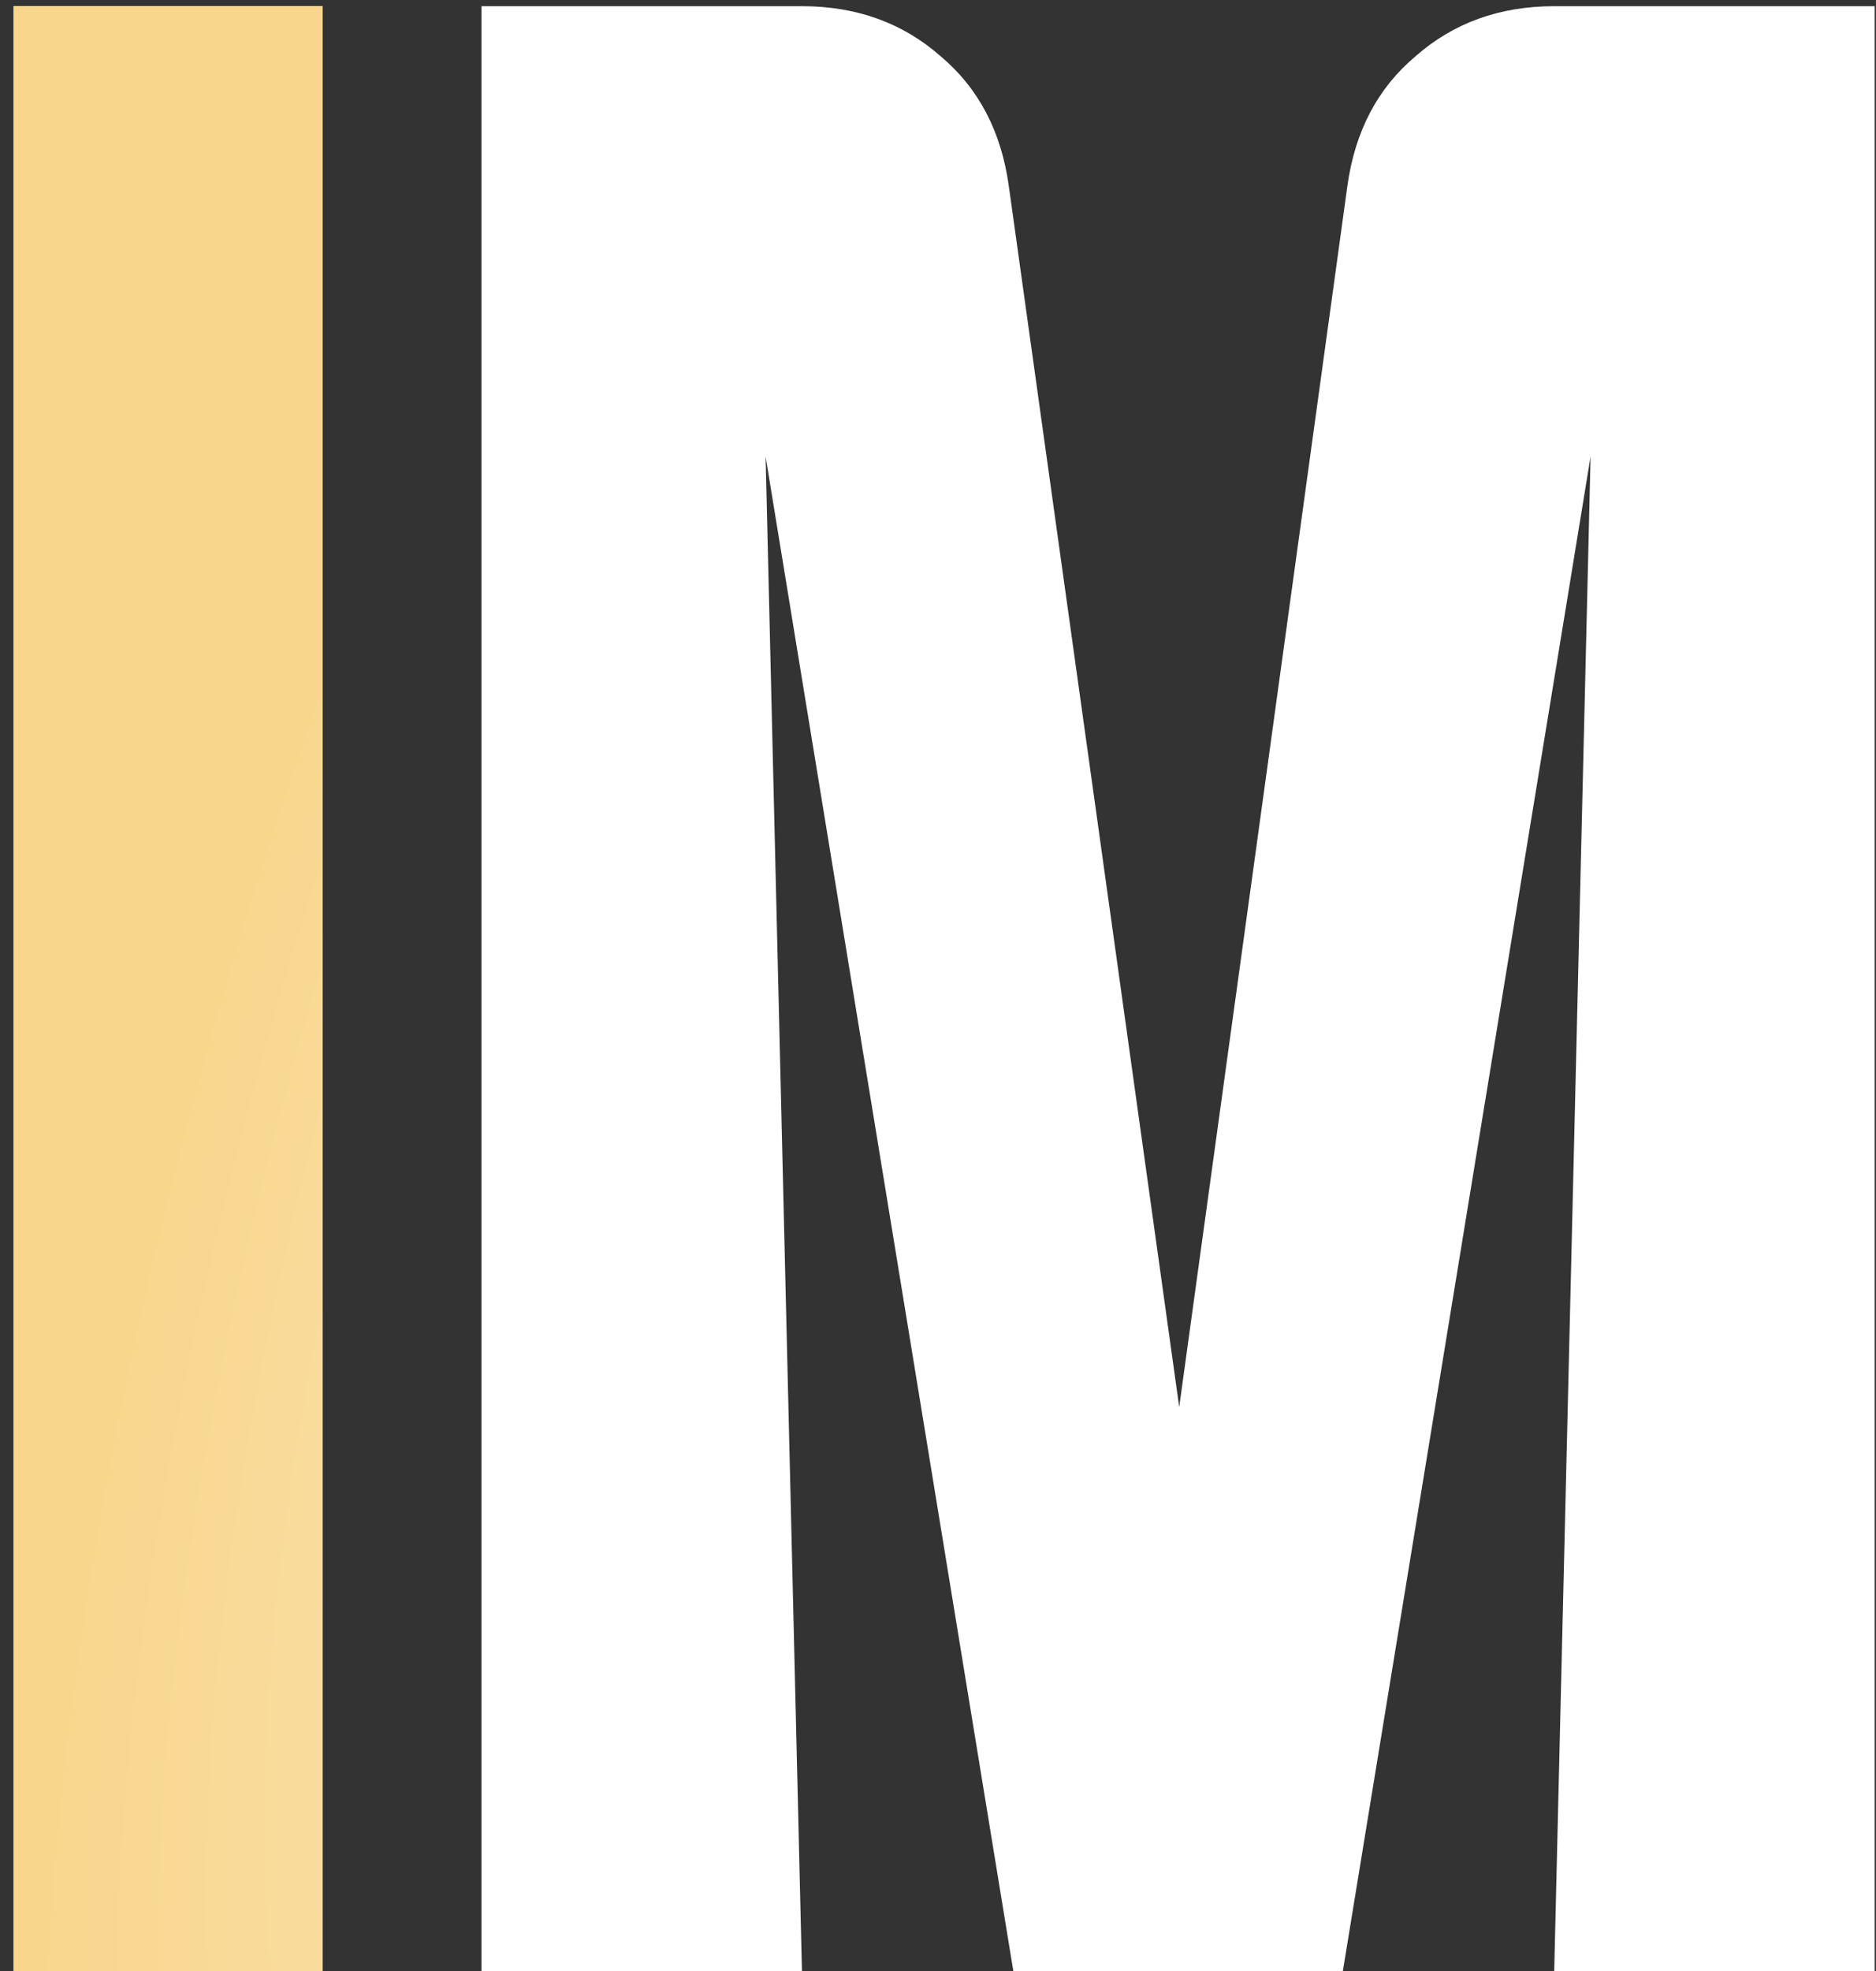
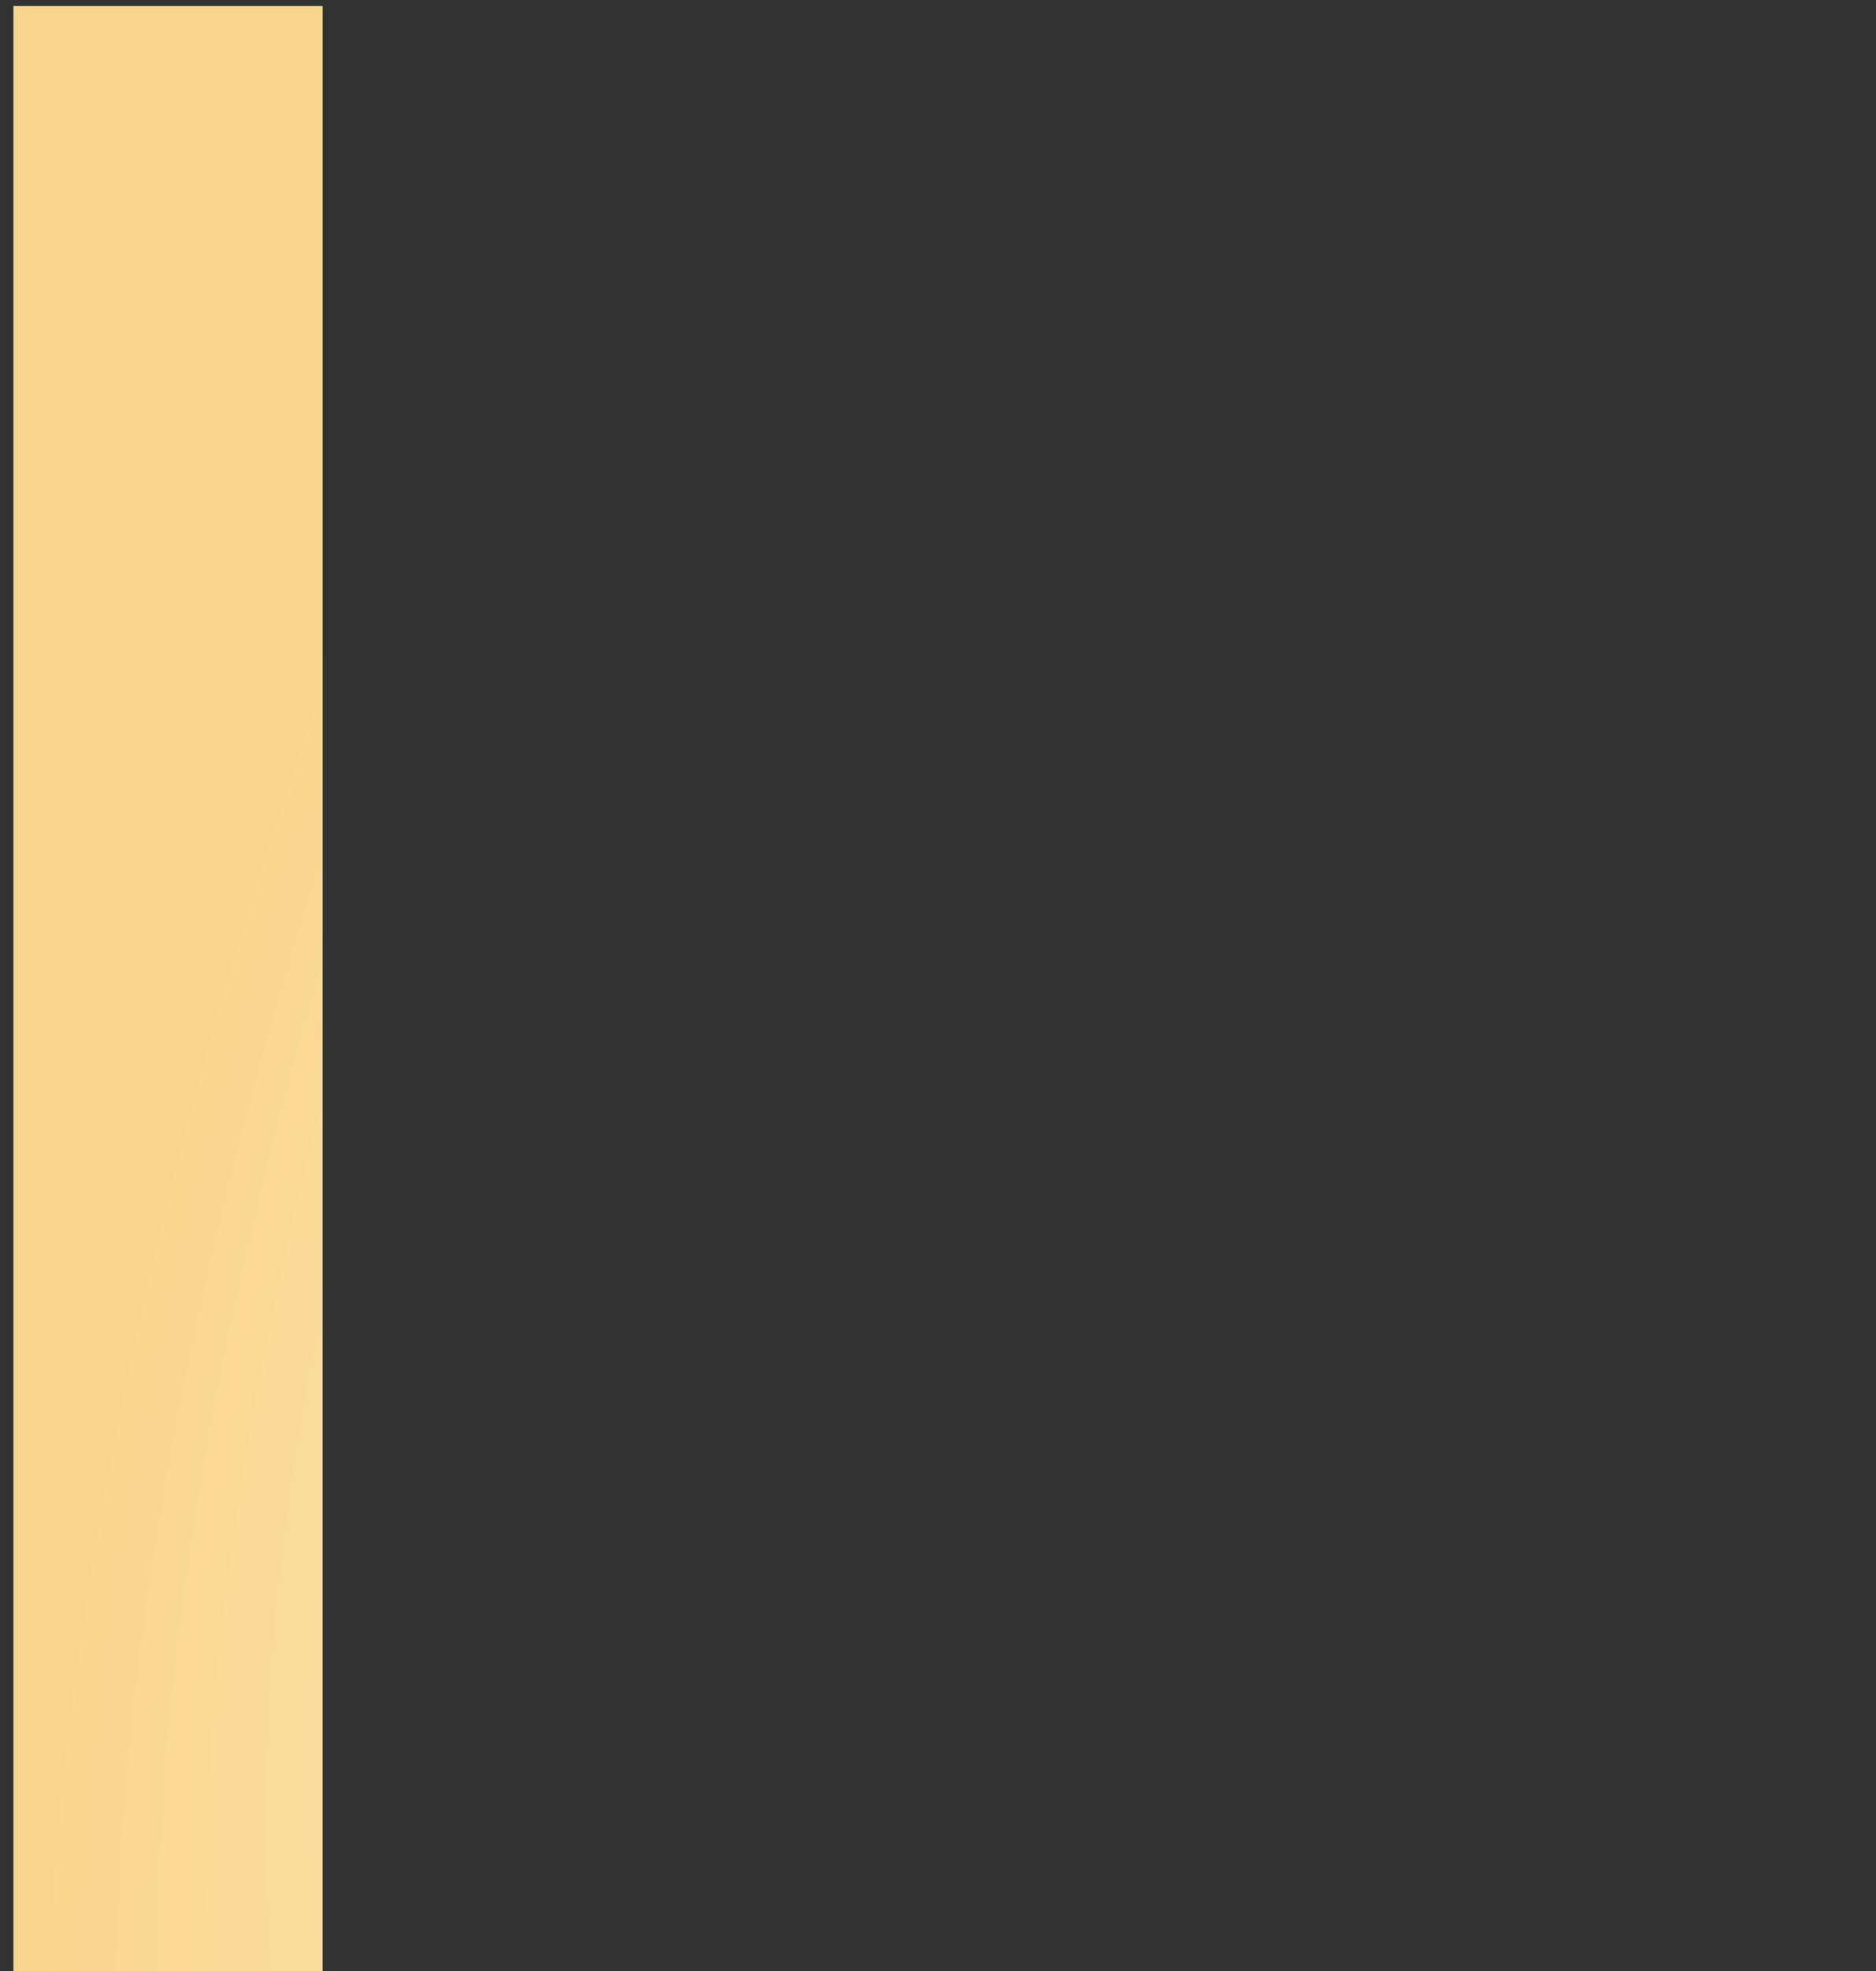
<svg xmlns="http://www.w3.org/2000/svg" width="100" height="105" viewBox="0 0 100 105" fill="none">
  <rect x="0" y="0" width="100" height="105" fill="#333333" stroke="none" />
  <path d="M0.718 105V0.33H17.194V105H0.718Z" fill="white" />
-   <path d="M0.718 105V0.33H17.194V105H0.718Z" fill="url(#paint0_radial_2901_642)" />
-   <path d="M25.667 105V0.33H42.748C45.656 0.33 48.119 1.219 50.138 2.995C52.157 4.691 53.369 6.993 53.773 9.901L62.858 74.956L71.823 9.901C72.227 6.993 73.439 4.691 75.458 2.995C77.477 1.219 79.94 0.33 82.847 0.33H99.929V105H82.847L84.786 24.317L71.581 105H54.015L40.81 24.317L42.748 105H25.667Z" fill="white" />
+   <path d="M0.718 105V0.33H17.194V105Z" fill="url(#paint0_radial_2901_642)" />
  <defs>
    <radialGradient id="paint0_radial_2901_642" cx="0" cy="0" r="1" gradientUnits="userSpaceOnUse" gradientTransform="translate(50 52.5) rotate(108.387) scale(108.521 38.073)">
      <stop stop-color="#FBE6C0" />
      <stop offset="1" stop-color="#F8D68B" />
    </radialGradient>
  </defs>
</svg>